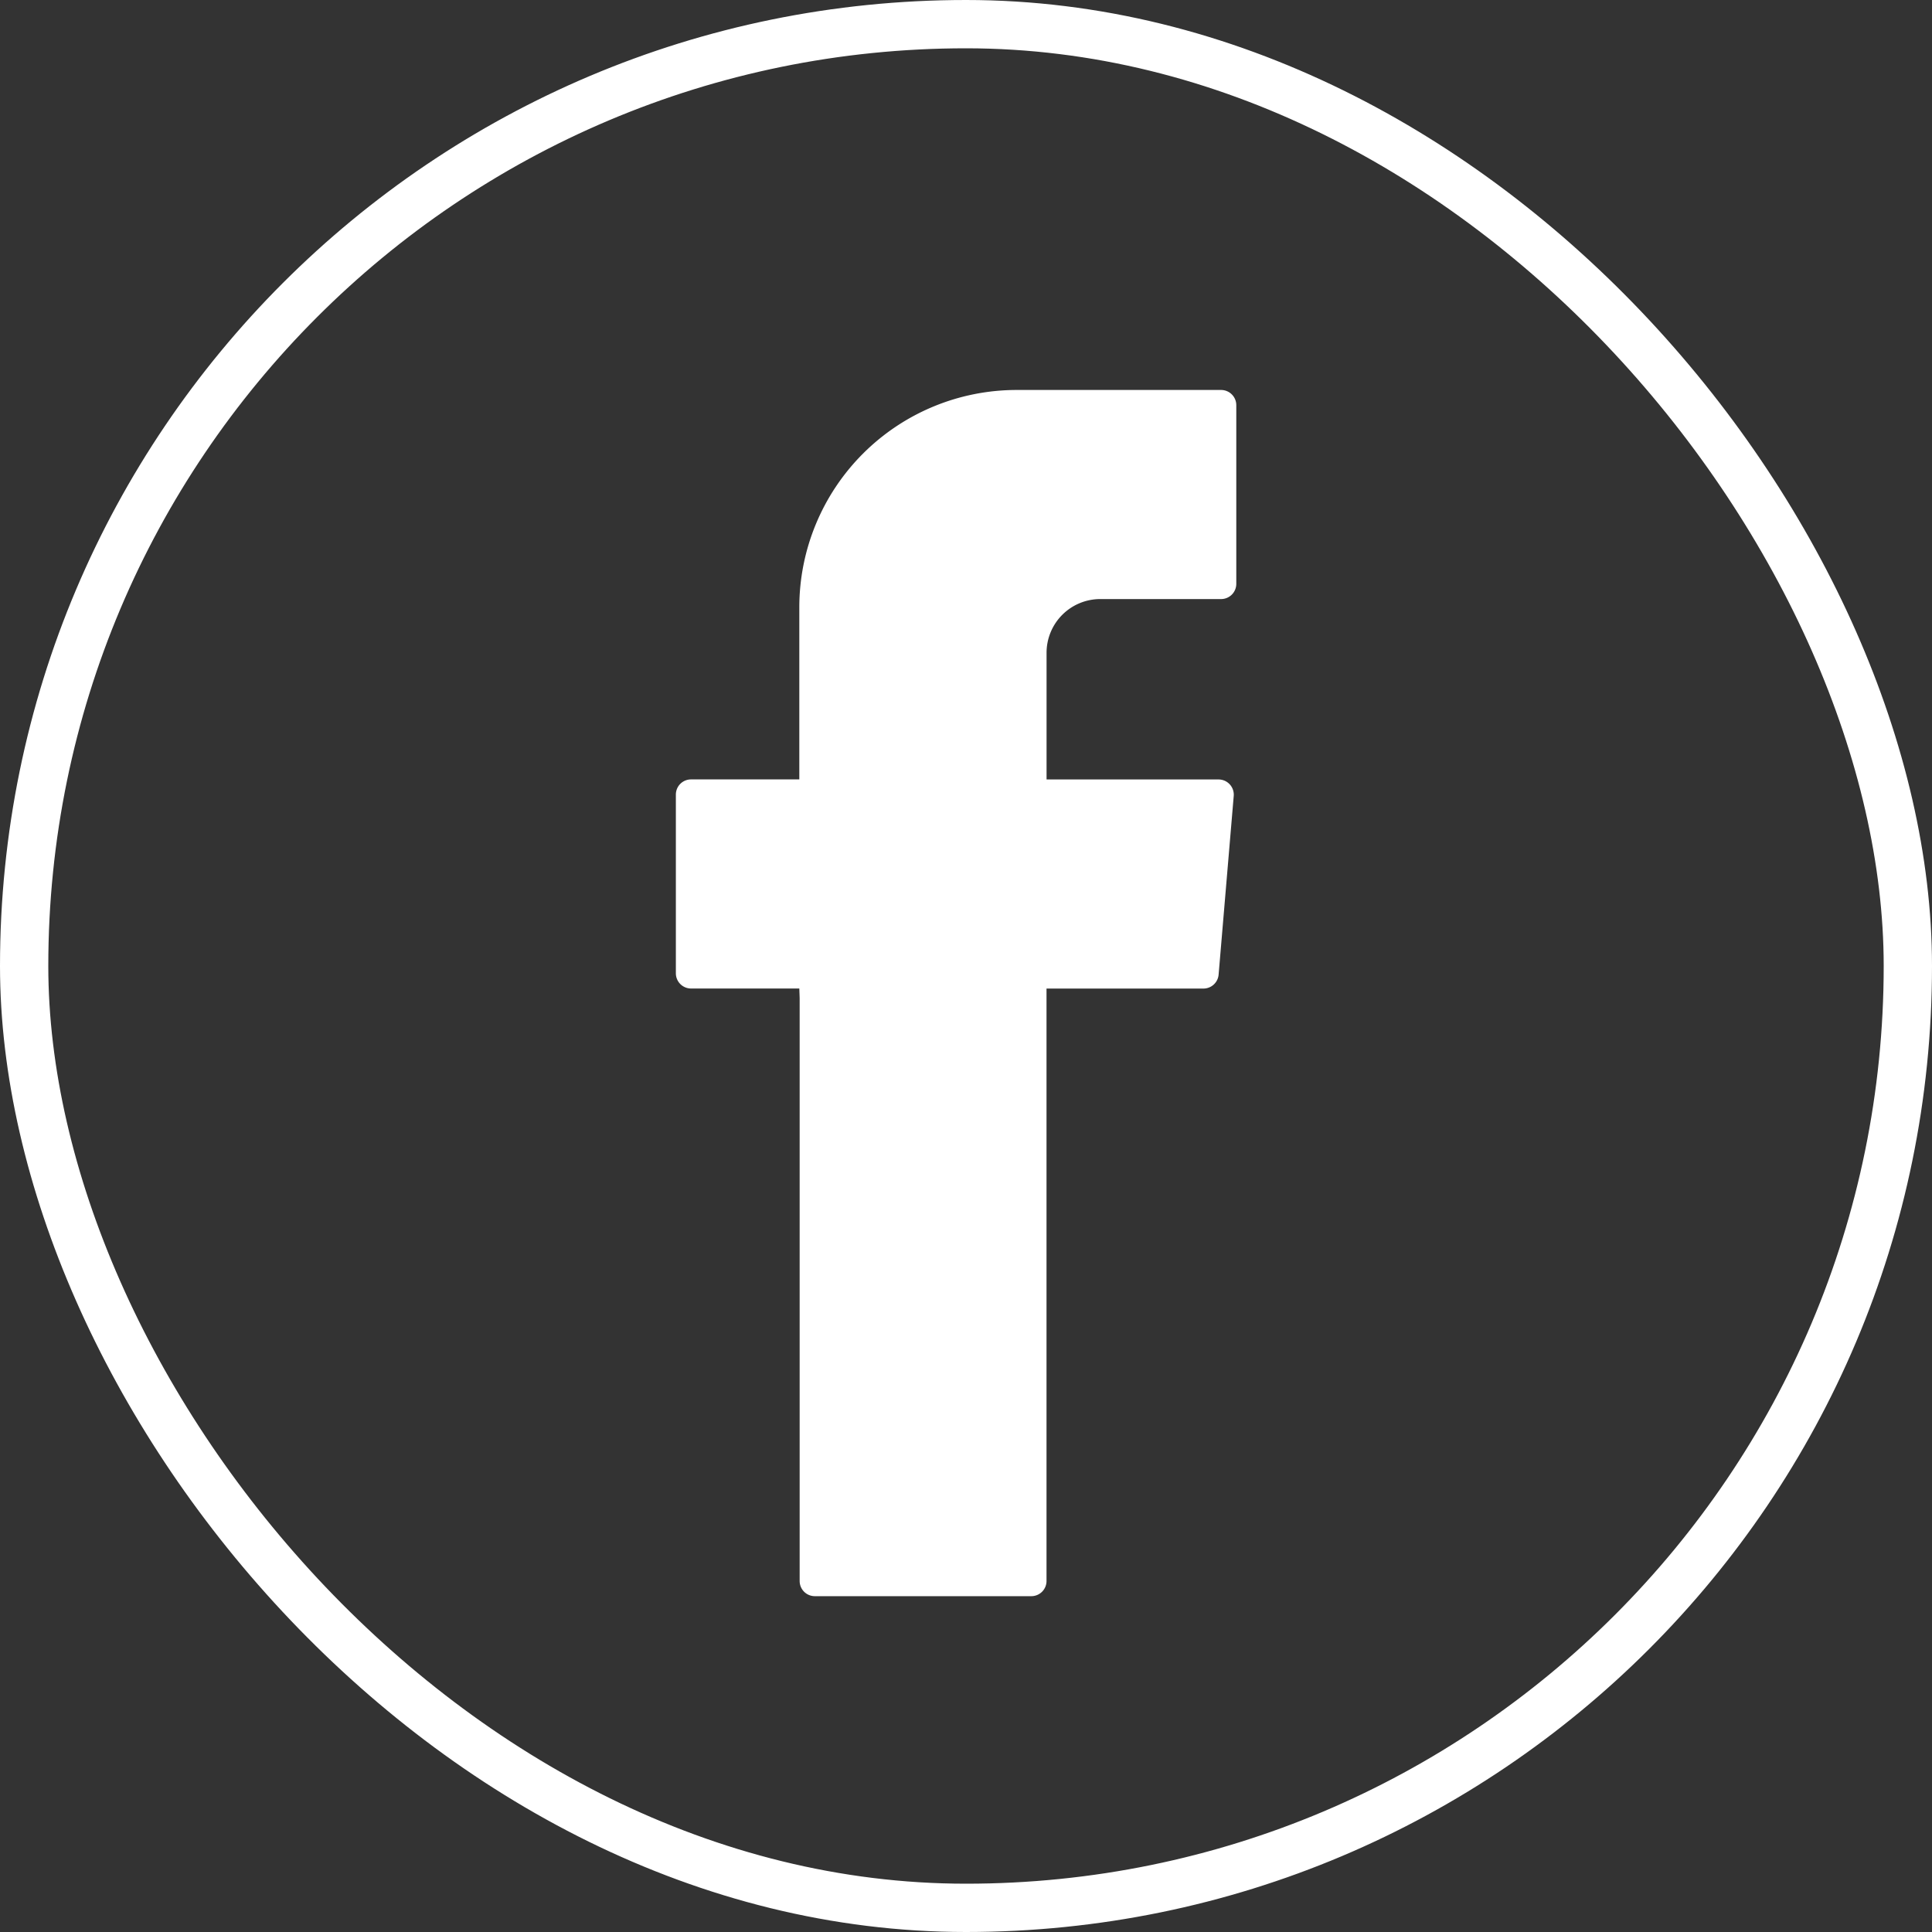
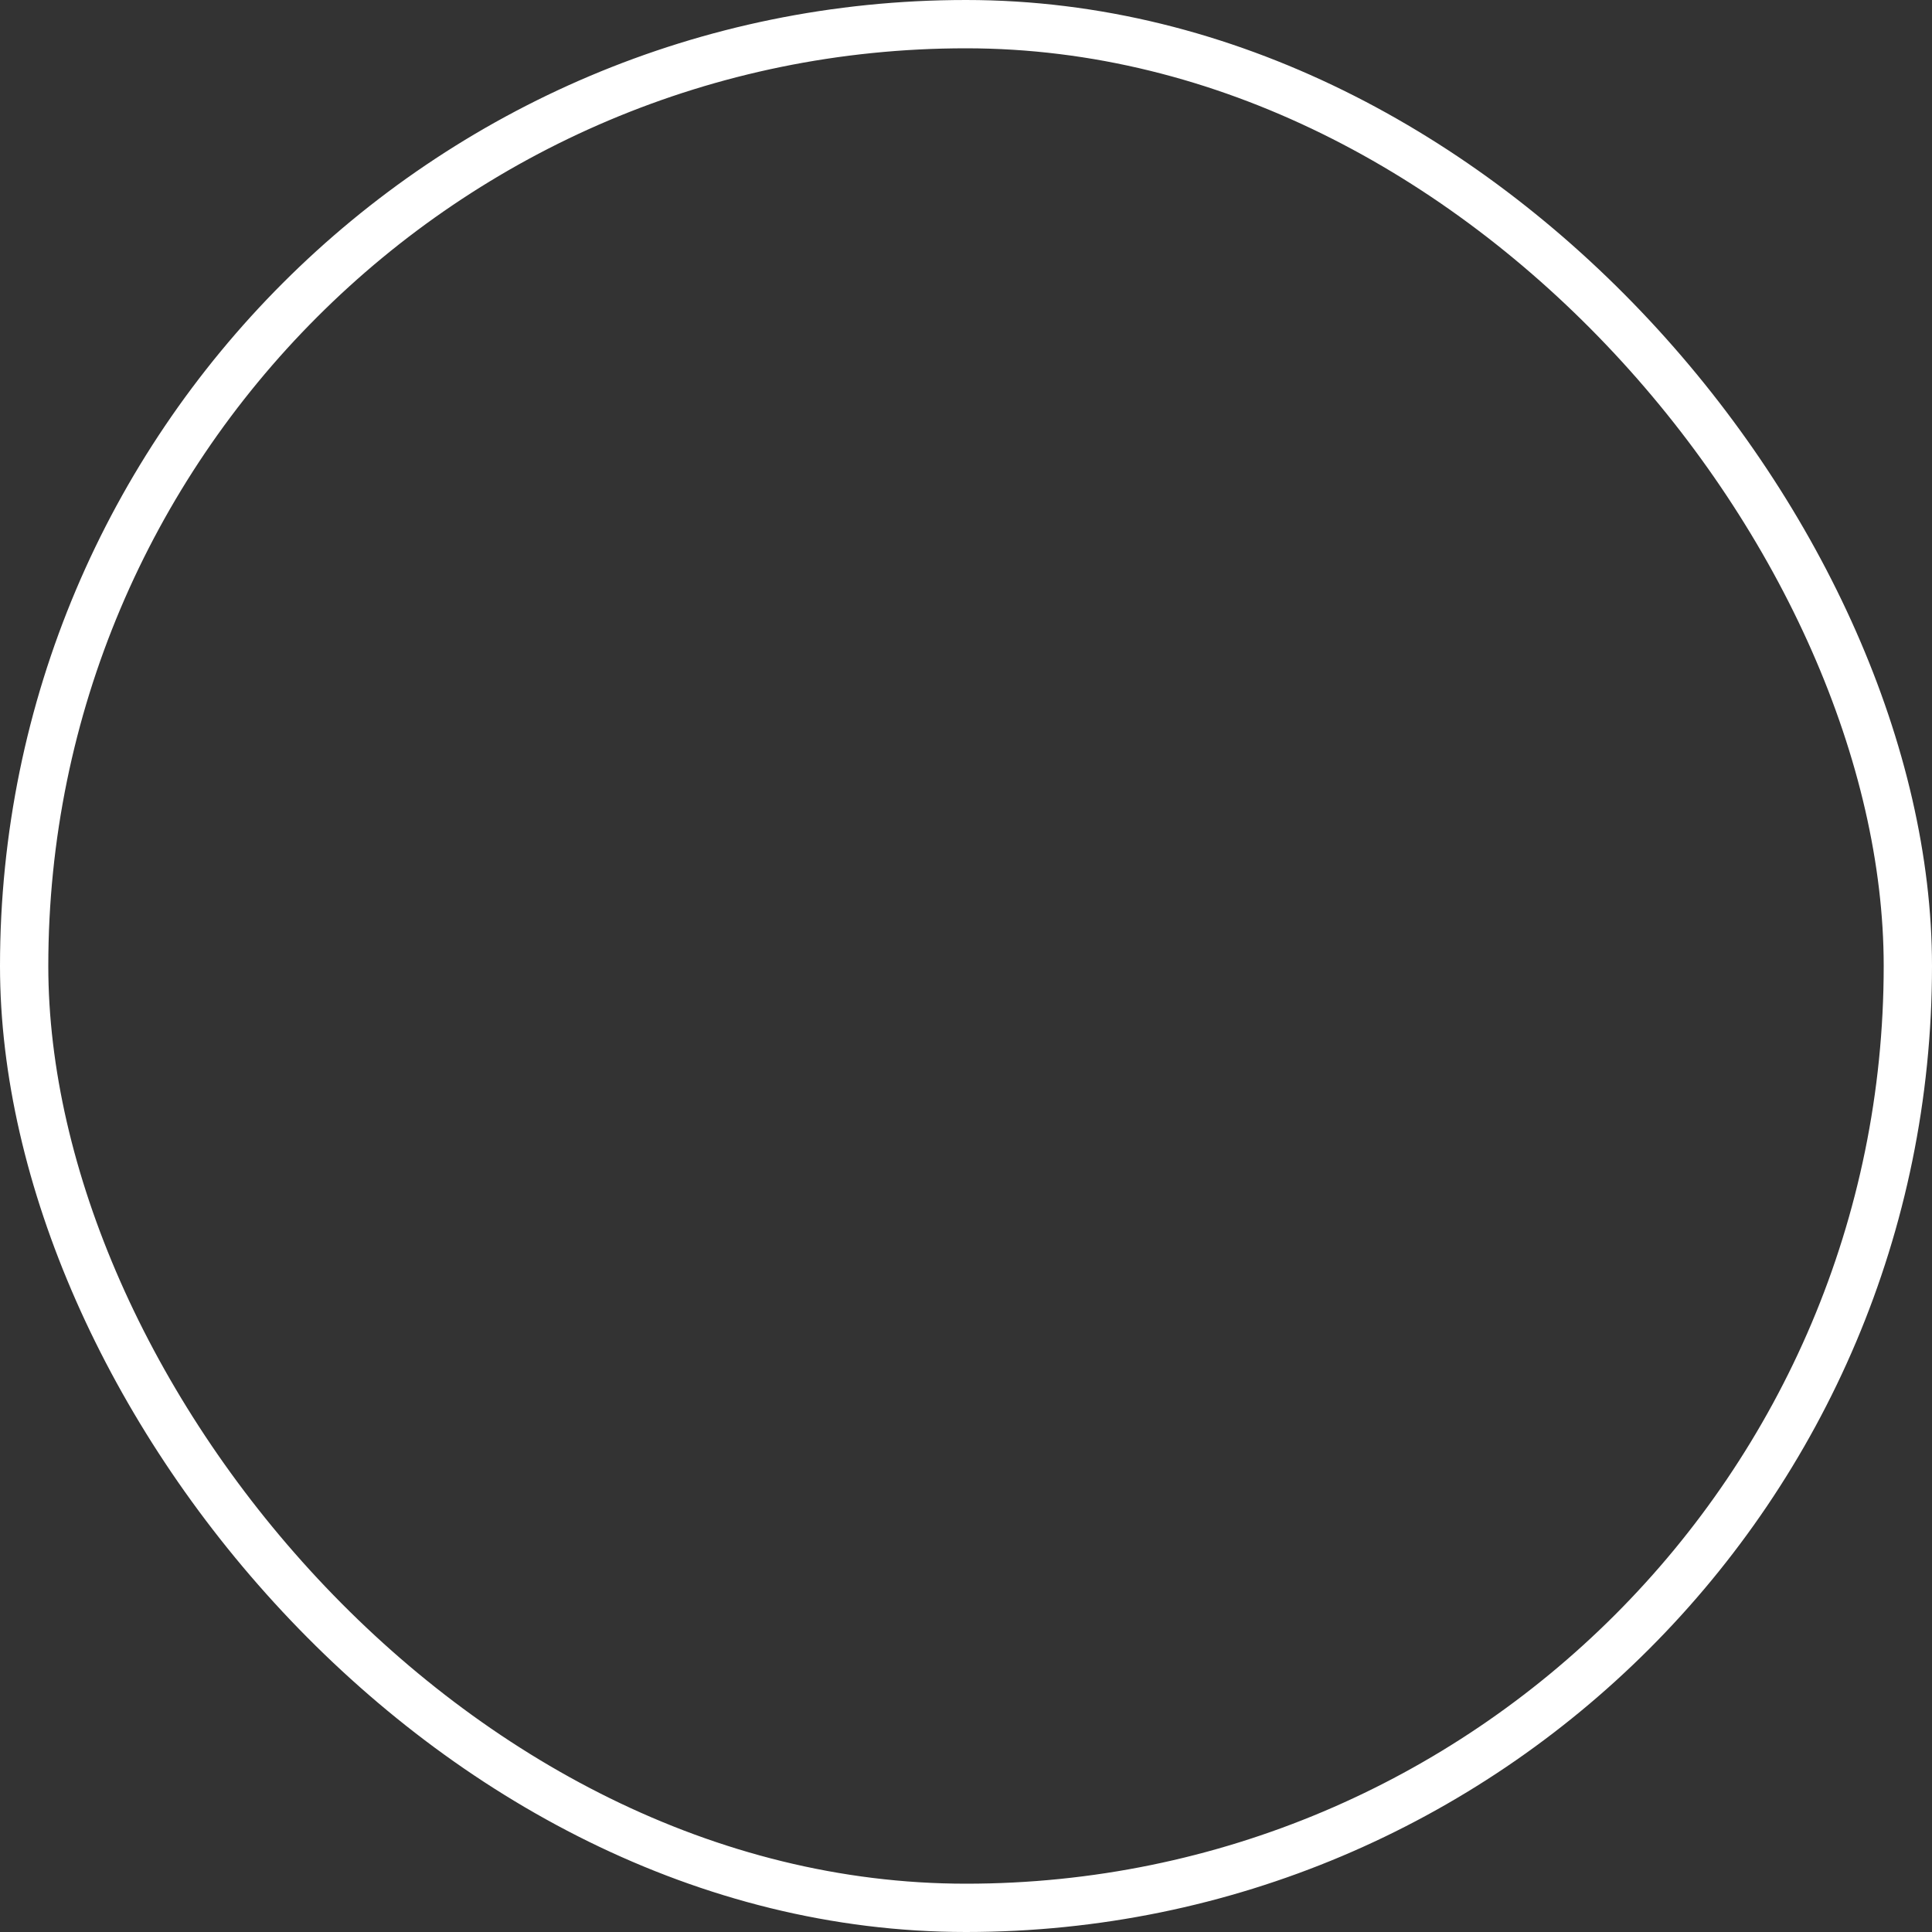
<svg xmlns="http://www.w3.org/2000/svg" width="40" height="40" viewBox="0 0 40 40">
  <rect x="0" y="0" width="40" height="40" fill="#333333" stroke="none" />
  <g id="グループ_1238" data-name="グループ 1238" transform="translate(-200 -445)">
    <g id="長方形_609" data-name="長方形 609" transform="translate(200 445)" fill="none" stroke="#fff" stroke-width="1">
      <rect width="40" height="40" rx="20" stroke="none" />
      <rect x="0.5" y="0.5" width="39" height="39" rx="19.5" fill="none" />
    </g>
-     <path id="パス_81" data-name="パス 81" d="M-397.75,1605.071v12.07a.314.314,0,0,0,.314.314h4.482a.314.314,0,0,0,.315-.314v-12.266h3.249a.315.315,0,0,0,.314-.288l.313-3.7a.315.315,0,0,0-.314-.341h-3.561v-2.622a1.112,1.112,0,0,1,1.113-1.113h2.5a.315.315,0,0,0,.315-.314v-3.7a.315.315,0,0,0-.315-.315h-4.232a4.5,4.5,0,0,0-4.5,4.5v3.563h-2.241a.314.314,0,0,0-.315.314v3.7a.315.315,0,0,0,.315.315h2.241Z" transform="translate(614.306 -1139.408)" fill="#fff" fill-rule="evenodd" />
  </g>
</svg>